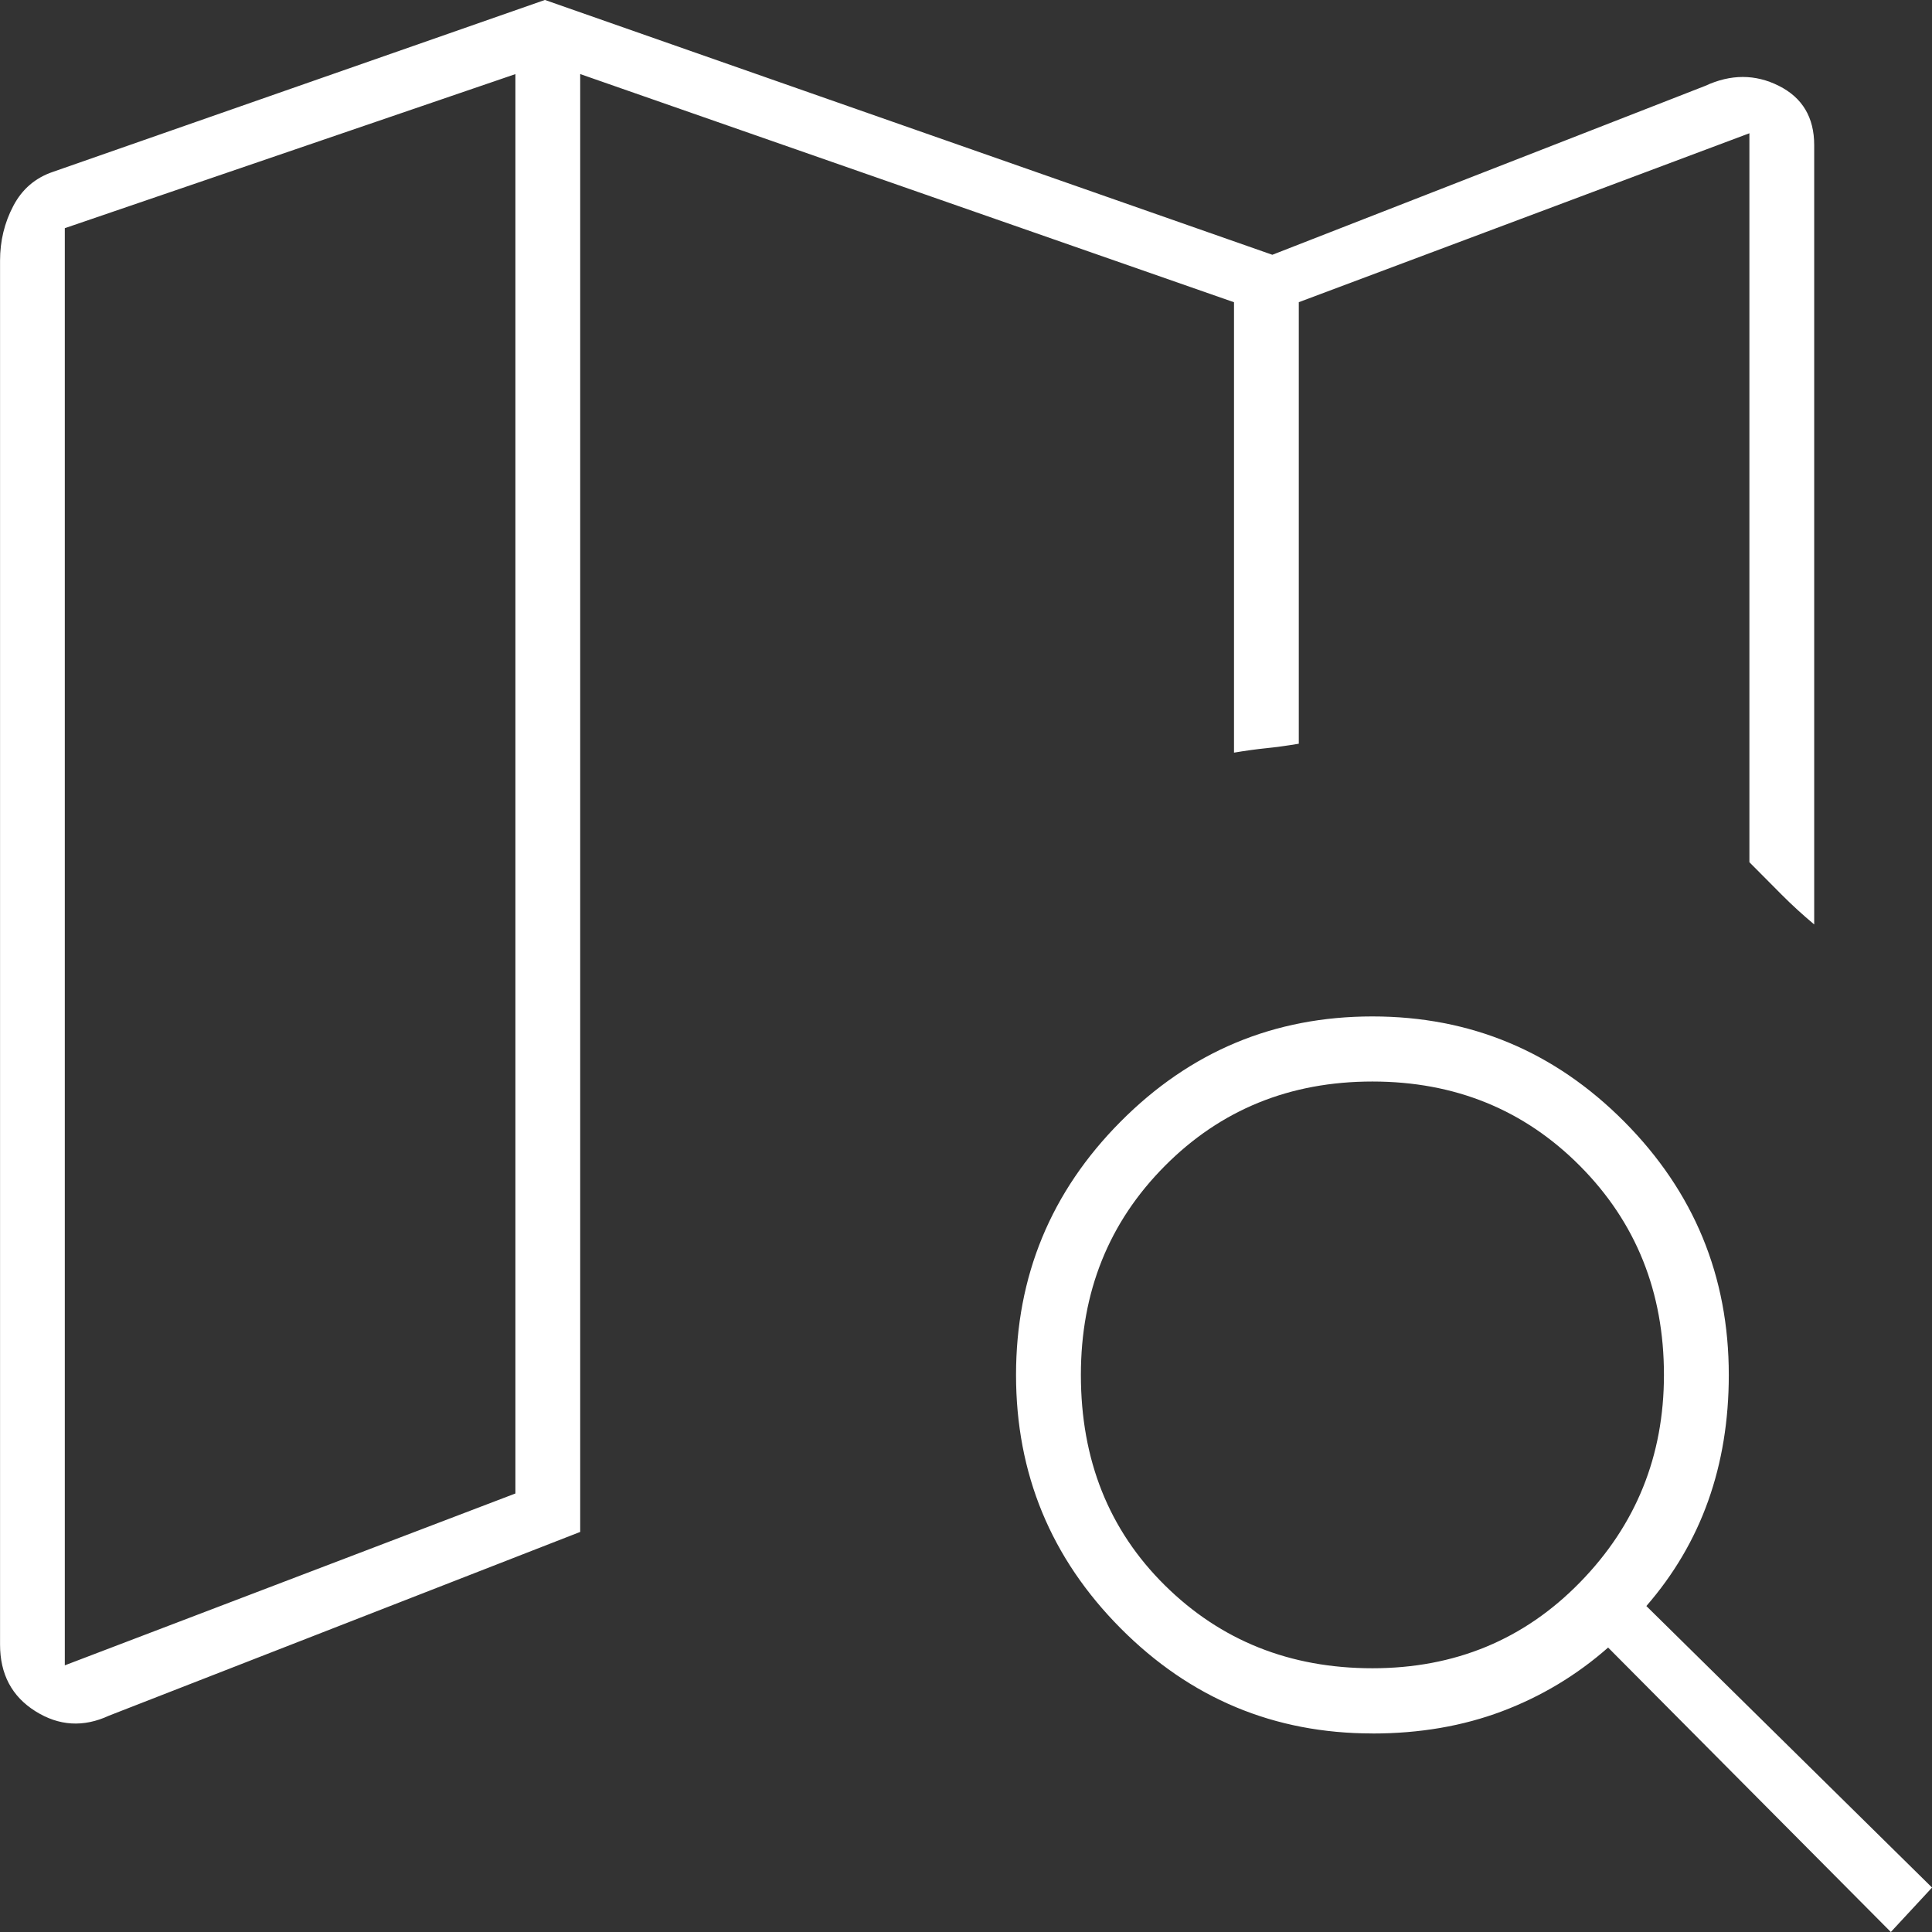
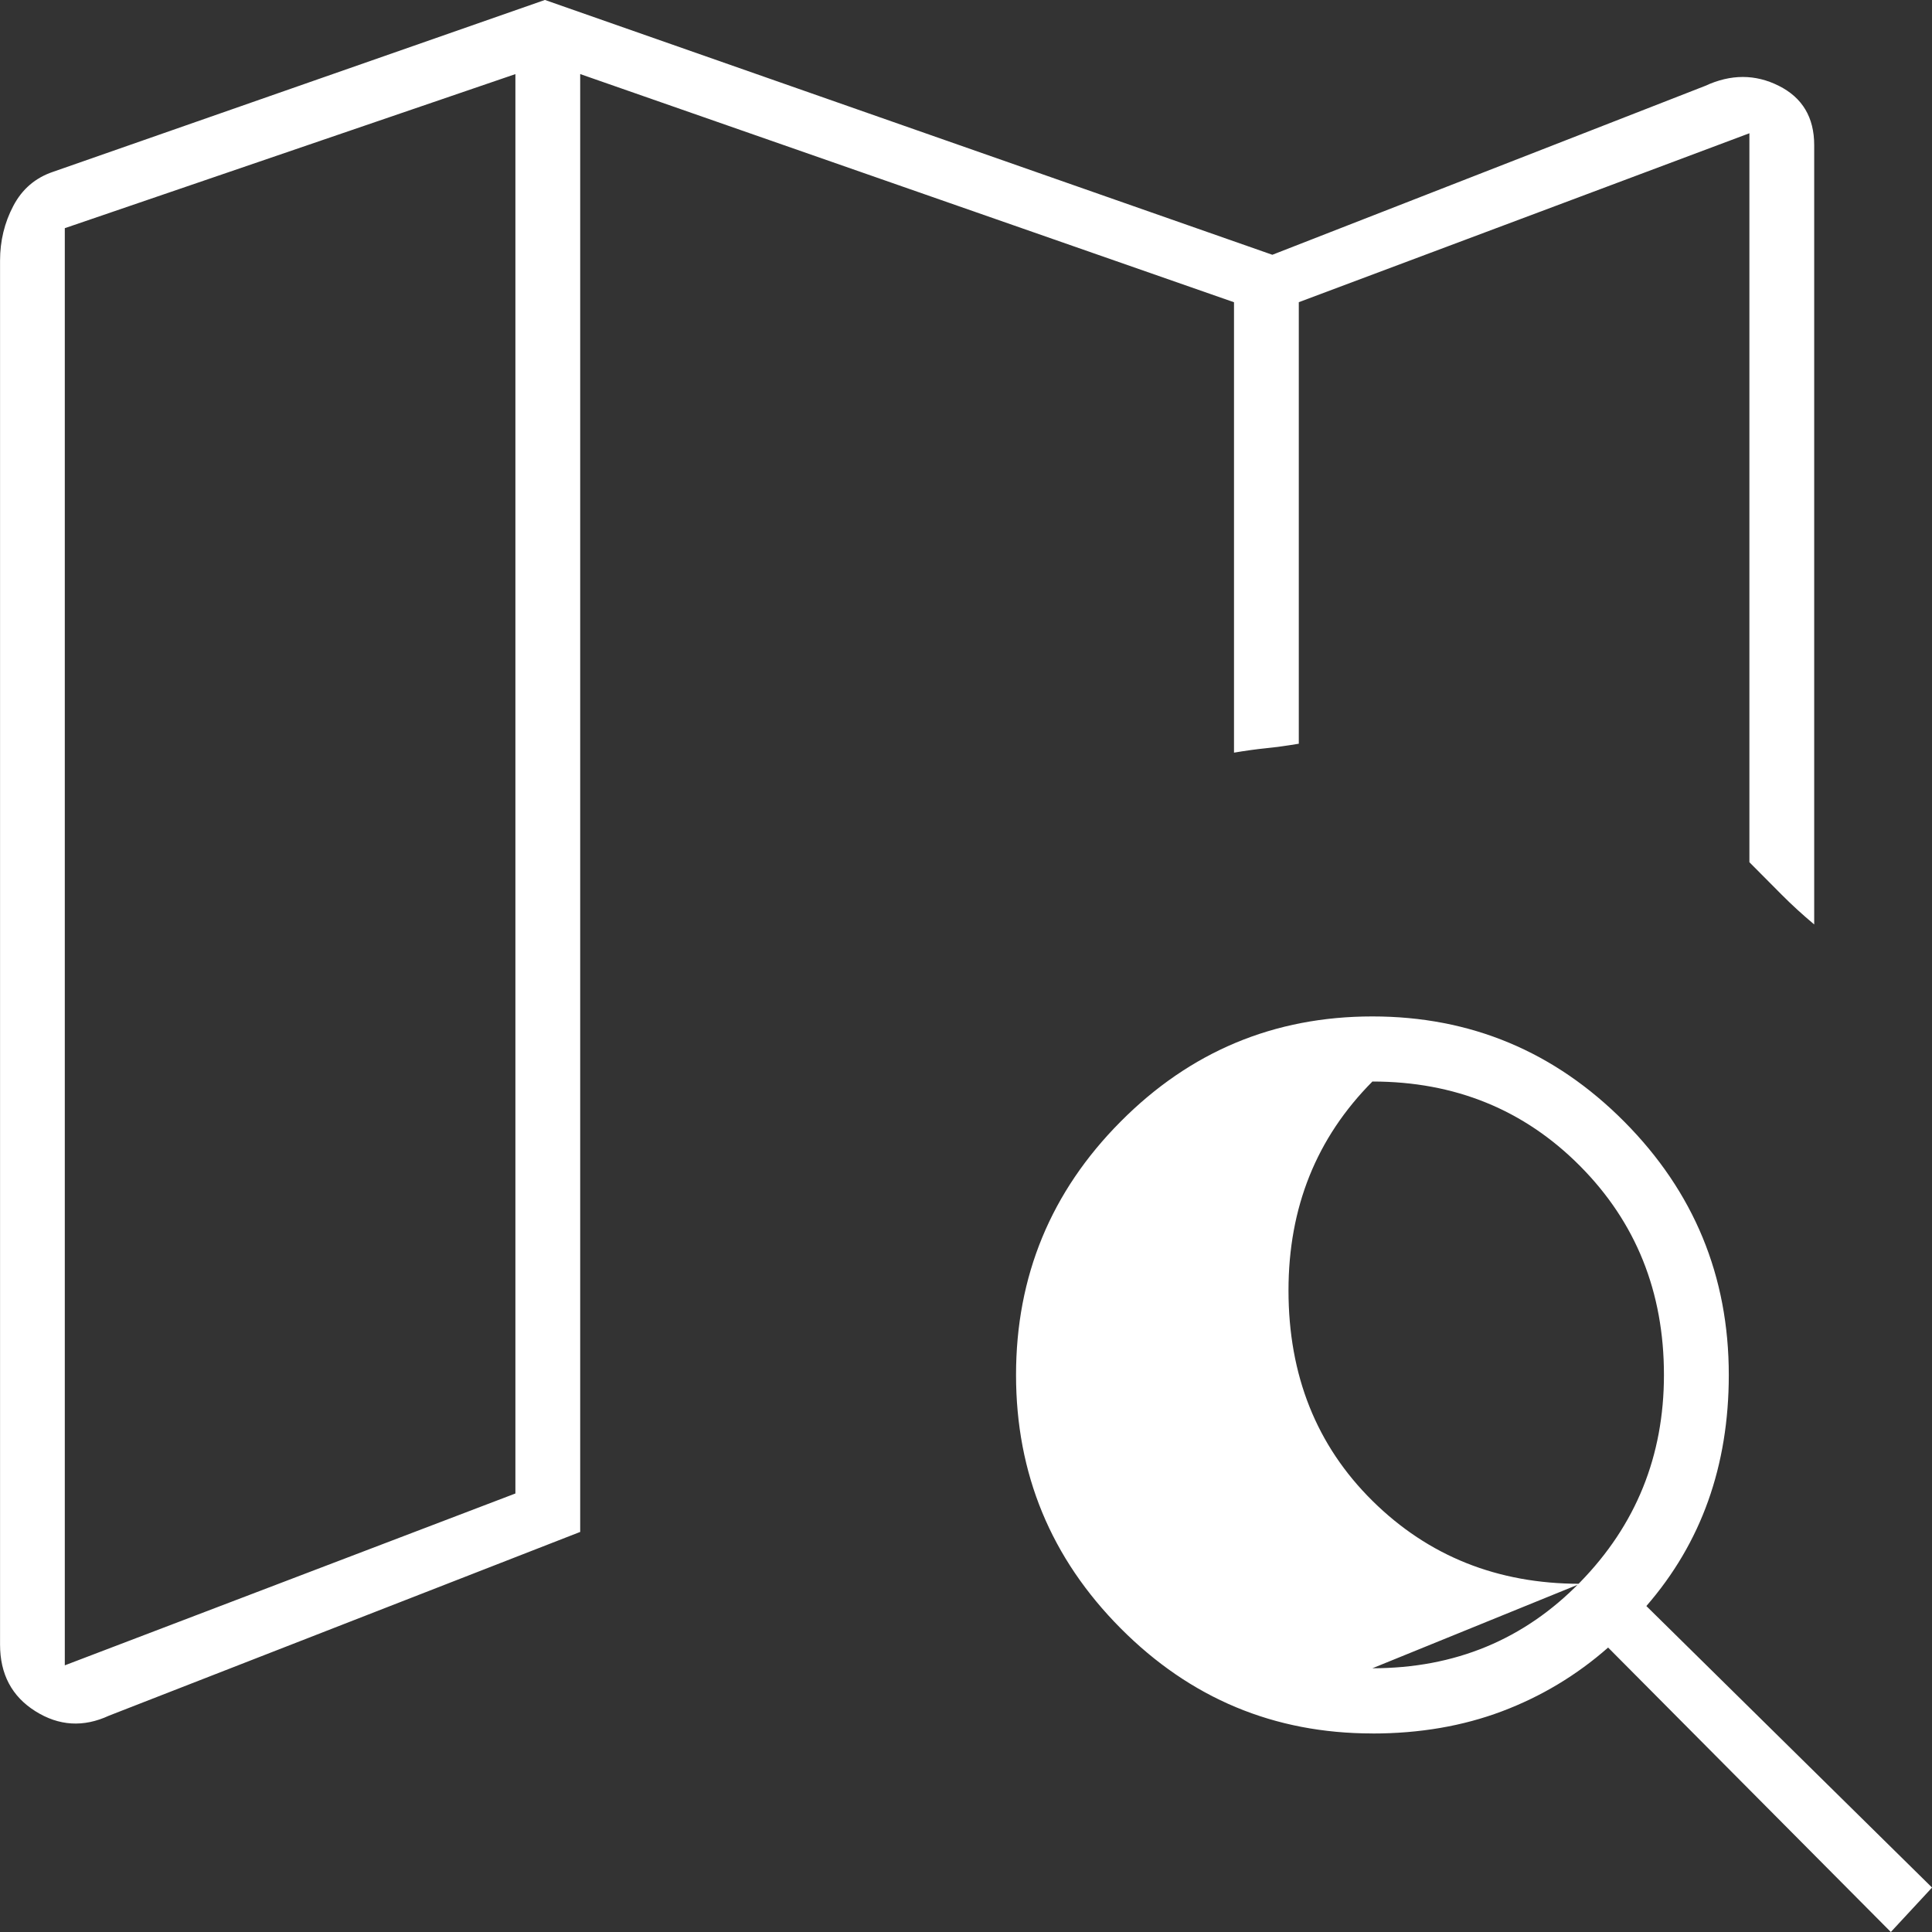
<svg xmlns="http://www.w3.org/2000/svg" version="1.1" width="39px" height="39px" viewBox="0 0 39 39" aria-hidden="true">
  <rect x="0" y="0" width="39" height="39" fill="#333333" stroke="none" />
  <defs>
    <linearGradient class="cerosgradient" data-cerosgradient="true" id="CerosGradient_idf622e2df8" gradientUnits="userSpaceOnUse" x1="50%" y1="100%" x2="50%" y2="0%">
      <stop offset="0%" stop-color="#d1d1d1" />
      <stop offset="100%" stop-color="#d1d1d1" />
    </linearGradient>
    <linearGradient />
  </defs>
  <g>
    <g transform="matrix(1, 0, 0, 1, 0, 0)">
-       <path d="M2.2,34.633c-0.515,0.239 -1.011,0.209 -1.486,-0.09c-0.476,-0.299 -0.713,-0.748 -0.713,-1.346v-27.934c0,-0.399 0.089,-0.768 0.268,-1.107c0.178,-0.339 0.446,-0.568 0.803,-0.688l9.928,-3.469l14.684,5.144l8.739,-3.41c0.515,-0.239 1.011,-0.239 1.486,0c0.476,0.239 0.713,0.638 0.713,1.196v15.732c-0.238,-0.199 -0.456,-0.399 -0.654,-0.598l-0.654,-0.658v-14.715l-9.096,3.41v8.913c-0.238,0.04 -0.456,0.07 -0.654,0.09c-0.198,0.02 -0.416,0.05 -0.654,0.09v-9.092l-13.198,-4.606v29.429zM1.308,33.617l9.096,-3.469v-28.652l-9.096,3.11zM27.704,33.676c1.665,0 3.062,-0.578 4.191,-1.735c1.13,-1.156 1.694,-2.552 1.694,-4.187c0,-1.675 -0.565,-3.081 -1.694,-4.217c-1.13,-1.137 -2.527,-1.705 -4.191,-1.705c-1.665,0 -3.062,0.568 -4.191,1.705c-1.13,1.137 -1.694,2.542 -1.694,4.217c0,1.715 0.565,3.13 1.694,4.247c1.13,1.117 2.527,1.675 4.191,1.675zM27.704,34.992c-1.982,0 -3.676,-0.708 -5.083,-2.123c-1.407,-1.416 -2.111,-3.12 -2.111,-5.114c0,-1.994 0.704,-3.699 2.111,-5.114c1.407,-1.416 3.101,-2.123 5.083,-2.123c1.982,0 3.676,0.708 5.083,2.123c1.407,1.416 2.111,3.12 2.111,5.114c0,0.917 -0.139,1.765 -0.416,2.542c-0.277,0.778 -0.694,1.485 -1.248,2.123l5.767,5.683l-0.832,0.897l-5.707,-5.742c-0.634,0.558 -1.348,0.987 -2.14,1.286c-0.793,0.299 -1.665,0.449 -2.616,0.449z M26.218,15.014v-0.15" transform="matrix(1,0,0,1,0,0)" fill-rule="nonzero" fill="#ffffff" />
+       <path d="M2.2,34.633c-0.515,0.239 -1.011,0.209 -1.486,-0.09c-0.476,-0.299 -0.713,-0.748 -0.713,-1.346v-27.934c0,-0.399 0.089,-0.768 0.268,-1.107c0.178,-0.339 0.446,-0.568 0.803,-0.688l9.928,-3.469l14.684,5.144l8.739,-3.41c0.515,-0.239 1.011,-0.239 1.486,0c0.476,0.239 0.713,0.638 0.713,1.196v15.732c-0.238,-0.199 -0.456,-0.399 -0.654,-0.598l-0.654,-0.658v-14.715l-9.096,3.41v8.913c-0.238,0.04 -0.456,0.07 -0.654,0.09c-0.198,0.02 -0.416,0.05 -0.654,0.09v-9.092l-13.198,-4.606v29.429zM1.308,33.617l9.096,-3.469v-28.652l-9.096,3.11zM27.704,33.676c1.665,0 3.062,-0.578 4.191,-1.735c1.13,-1.156 1.694,-2.552 1.694,-4.187c0,-1.675 -0.565,-3.081 -1.694,-4.217c-1.13,-1.137 -2.527,-1.705 -4.191,-1.705c-1.13,1.137 -1.694,2.542 -1.694,4.217c0,1.715 0.565,3.13 1.694,4.247c1.13,1.117 2.527,1.675 4.191,1.675zM27.704,34.992c-1.982,0 -3.676,-0.708 -5.083,-2.123c-1.407,-1.416 -2.111,-3.12 -2.111,-5.114c0,-1.994 0.704,-3.699 2.111,-5.114c1.407,-1.416 3.101,-2.123 5.083,-2.123c1.982,0 3.676,0.708 5.083,2.123c1.407,1.416 2.111,3.12 2.111,5.114c0,0.917 -0.139,1.765 -0.416,2.542c-0.277,0.778 -0.694,1.485 -1.248,2.123l5.767,5.683l-0.832,0.897l-5.707,-5.742c-0.634,0.558 -1.348,0.987 -2.14,1.286c-0.793,0.299 -1.665,0.449 -2.616,0.449z M26.218,15.014v-0.15" transform="matrix(1,0,0,1,0,0)" fill-rule="nonzero" fill="#ffffff" />
    </g>
  </g>
</svg>